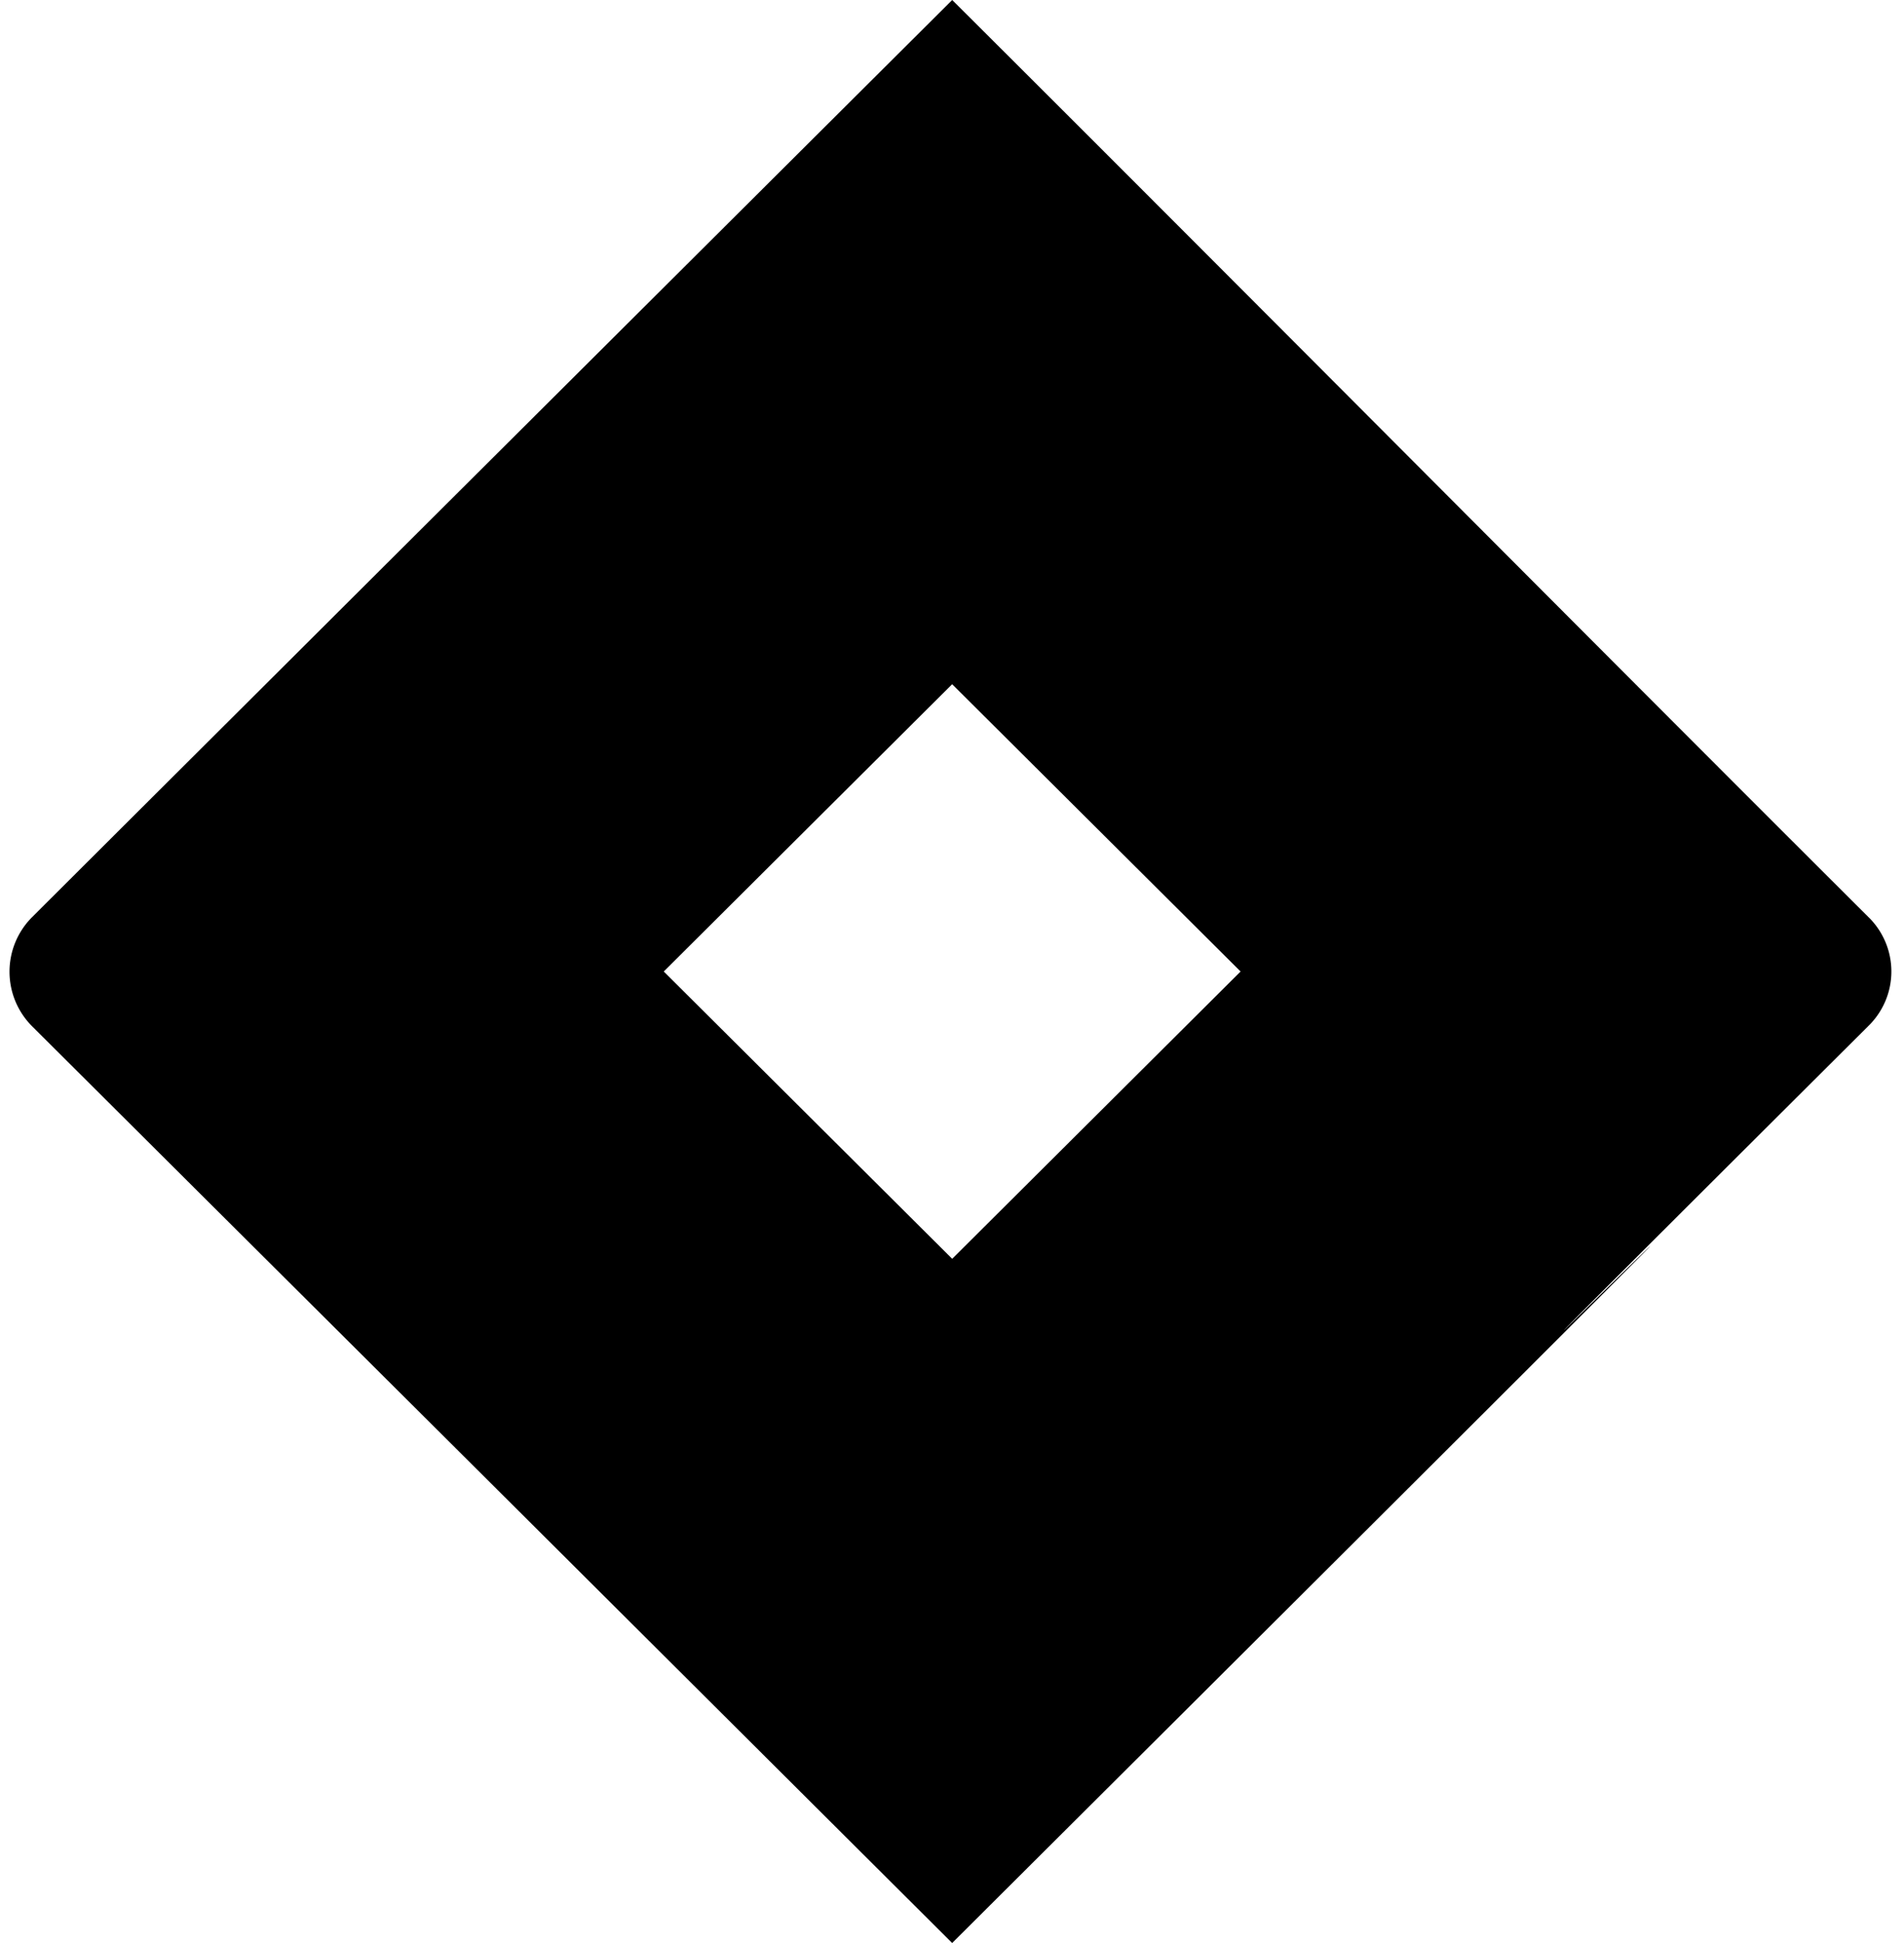
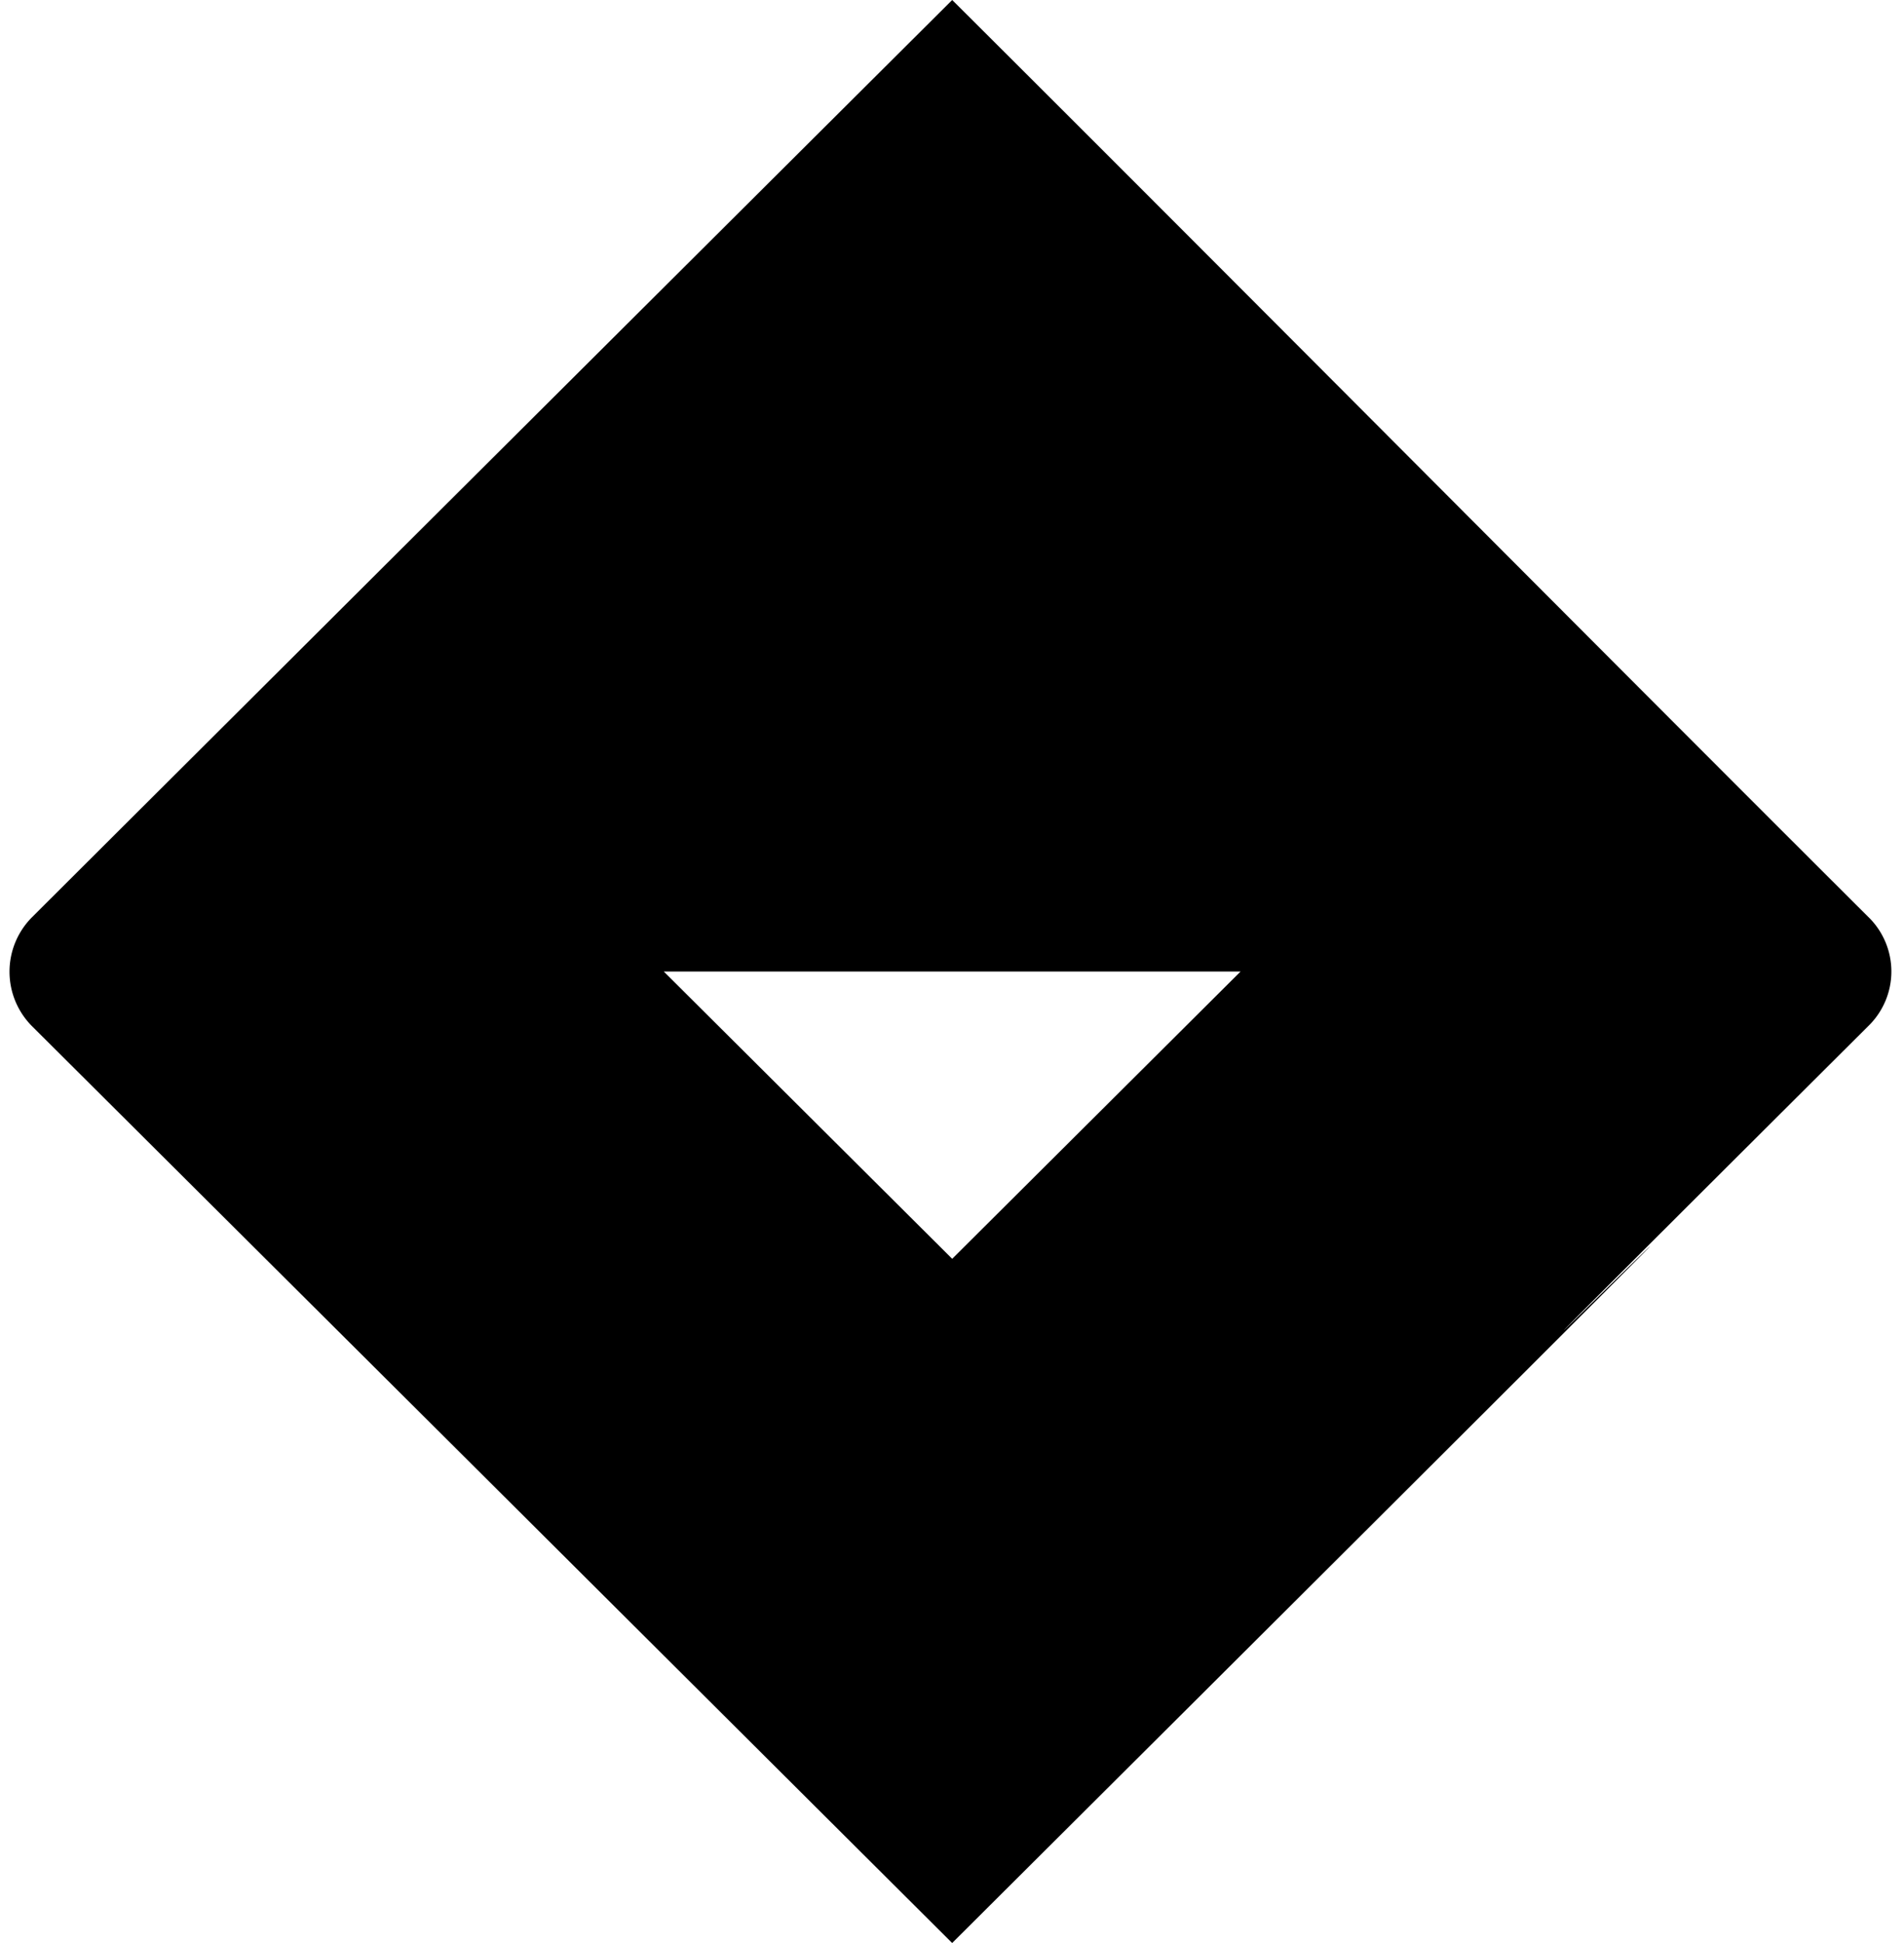
<svg xmlns="http://www.w3.org/2000/svg" width="49" height="50" fill="none">
-   <path d="M48.089 23.604C40.969 16.504 31.546 7.012 24.505 0 8.343 16.103.823 23.604.823 23.604a1.986 1.986 0 000 2.802C13.792 39.326 6.858 32.412 24.504 50c37.051-36.914 1.534-1.63 23.585-23.604a1.957 1.957 0 000-2.793zm-23.584 8.789L17.082 25l7.422-7.393L31.927 25l-7.422 7.393z" fill="#000" />
+   <path d="M48.089 23.604C40.969 16.504 31.546 7.012 24.505 0 8.343 16.103.823 23.604.823 23.604a1.986 1.986 0 000 2.802C13.792 39.326 6.858 32.412 24.504 50c37.051-36.914 1.534-1.63 23.585-23.604a1.957 1.957 0 000-2.793zm-23.584 8.789L17.082 25L31.927 25l-7.422 7.393z" fill="#000" />
</svg>